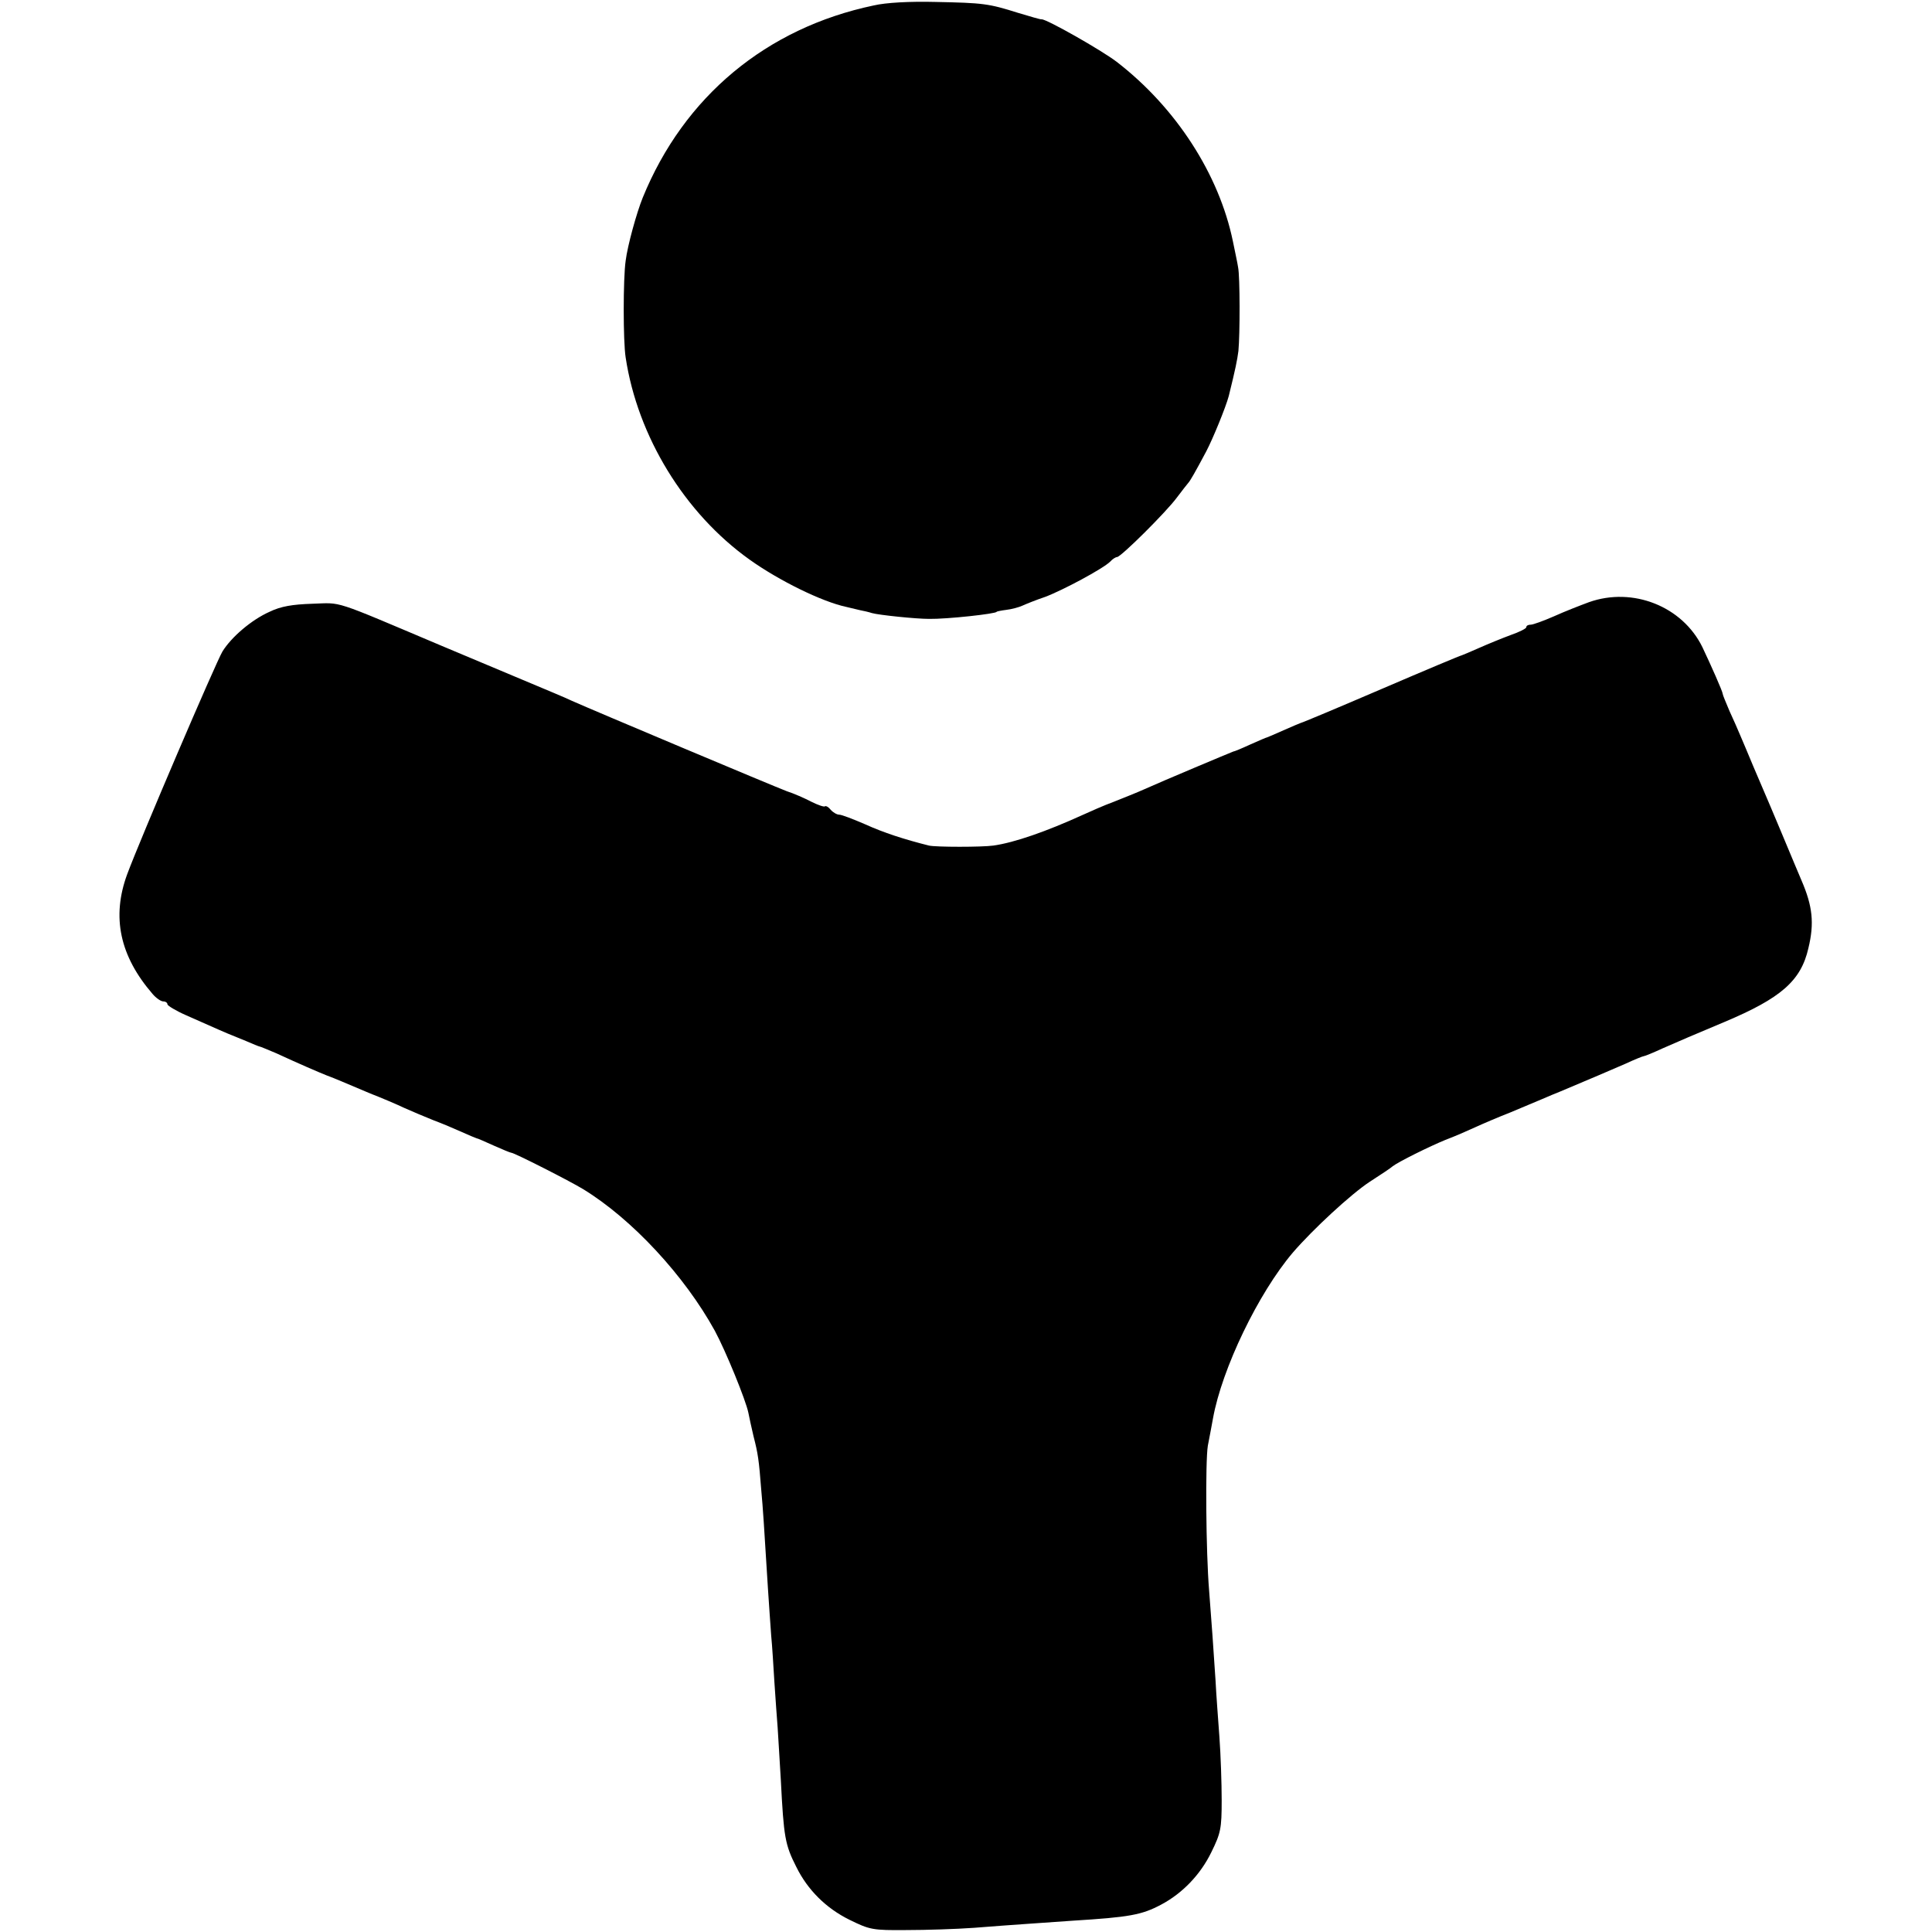
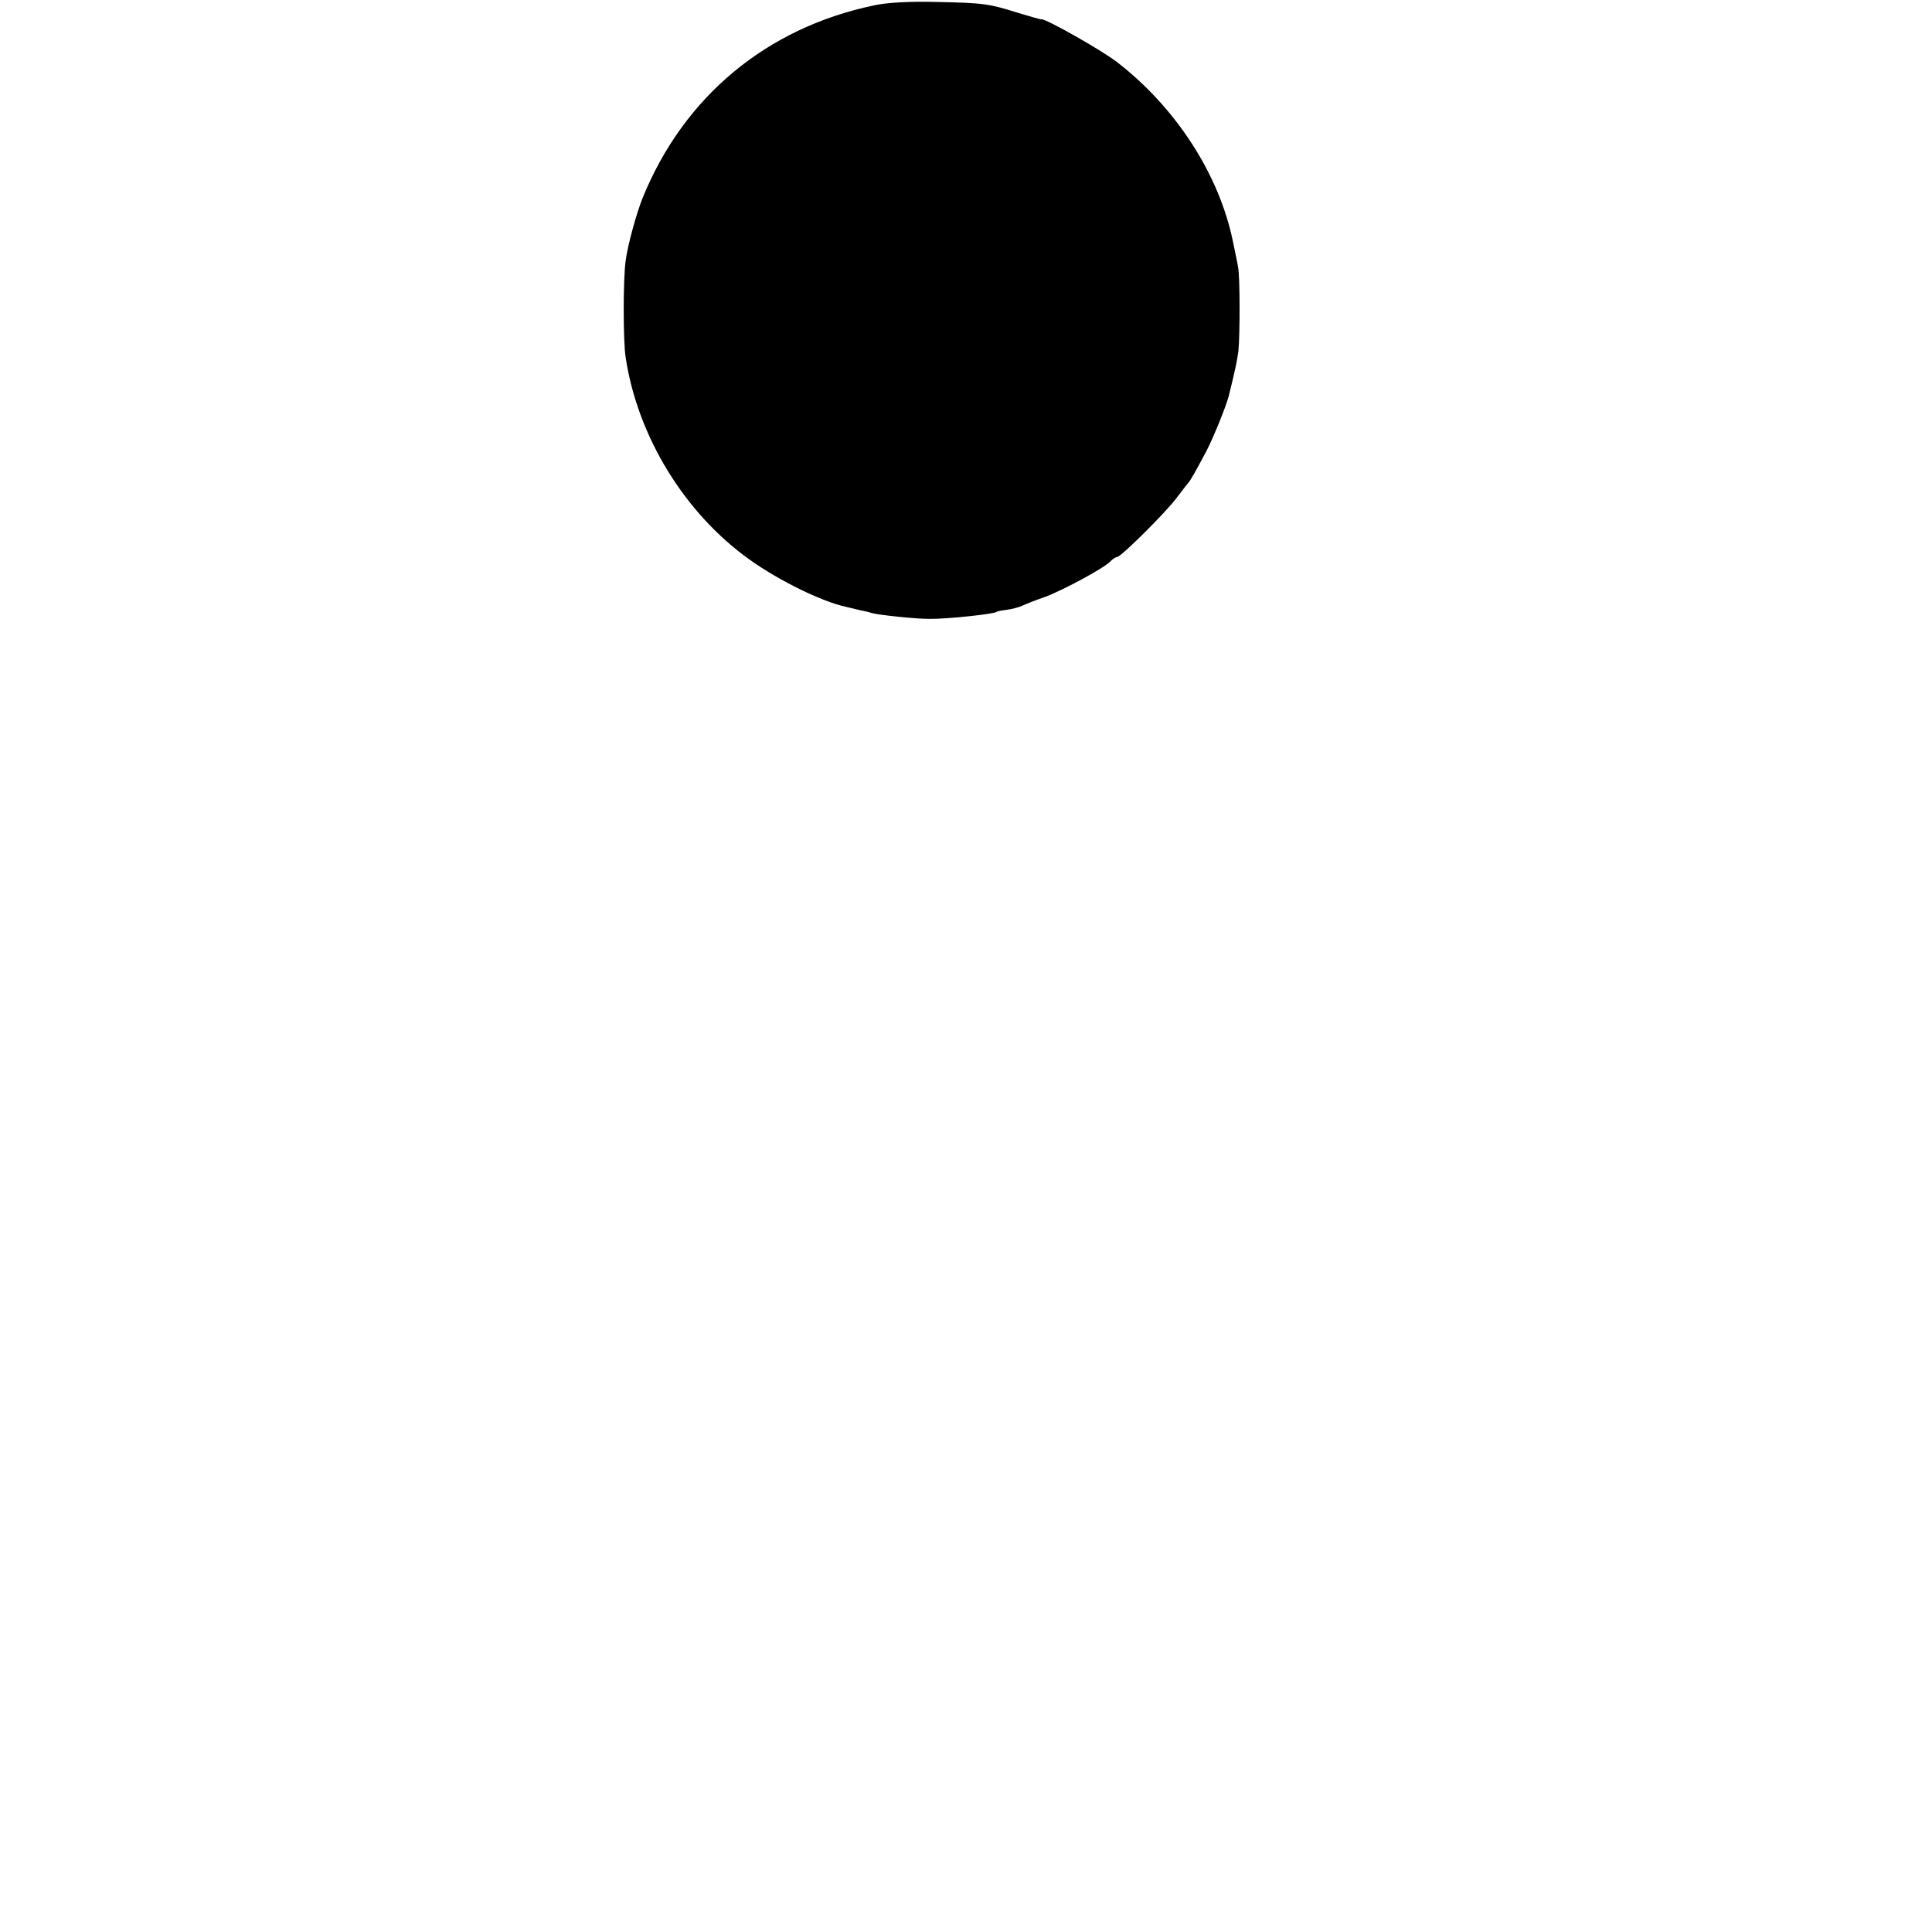
<svg xmlns="http://www.w3.org/2000/svg" version="1.0" width="600pt" height="600pt" viewBox="0 0 600 600" preserveAspectRatio="xMidYMid meet">
  <g transform="translate(0,600) scale(0.1,-0.1)" fill="#000000" stroke="none">
    <path d="M2713 5983 c-333 -70 -589 -283 -717 -597 -19 -47 -47 -148 -53 -196 -8 -55 -8 -250 0 -300 37 -245 183 -484 385 -628 91 -65 225 -131 301 -147 12 -3 30 -7 42 -10 11 -2 28 -6 37 -9 21 -6 136 -18 177 -18 56 -1 210 16 210 22 0 1 14 4 30 6 17 2 39 8 50 13 11 5 43 18 70 27 54 20 181 88 203 110 7 8 17 14 21 14 12 0 153 140 186 185 17 22 32 42 35 45 6 6 23 36 56 98 21 40 61 138 70 172 21 85 26 110 30 140 5 52 5 231 -1 260 -2 14 -10 50 -16 80 -43 209 -177 416 -361 558 -47 36 -218 133 -233 132 -3 -1 -36 9 -73 20 -92 29 -108 31 -257 34 -80 2 -154 -2 -192 -11z" />
-     <path d="M4935 4130 c-27 -10 -76 -29 -109 -44 -32 -14 -65 -26 -72 -26 -8 0 -14 -3 -14 -8 0 -4 -22 -15 -48 -24 -27 -10 -71 -28 -98 -40 -27 -12 -51 -22 -54 -23 -3 0 -115 -47 -250 -105 -135 -58 -247 -105 -250 -105 -3 -1 -27 -11 -54 -23 -27 -12 -50 -22 -51 -22 -2 0 -25 -10 -52 -22 -26 -12 -50 -22 -53 -22 -6 -2 -223 -93 -276 -117 -22 -10 -65 -27 -95 -39 -30 -11 -73 -30 -97 -41 -112 -51 -212 -86 -277 -95 -34 -5 -179 -5 -200 0 -76 19 -141 40 -198 66 -37 16 -73 30 -81 30 -7 0 -19 7 -26 15 -7 9 -15 13 -18 11 -2 -3 -22 4 -42 14 -21 11 -55 26 -77 33 -35 13 -601 251 -668 281 -16 8 -86 37 -155 66 -69 29 -181 76 -250 105 -343 145 -306 133 -400 130 -62 -2 -98 -8 -133 -25 -56 -25 -118 -78 -146 -123 -20 -33 -256 -584 -296 -692 -49 -133 -23 -254 79 -372 11 -13 26 -23 33 -23 7 0 13 -4 13 -9 0 -4 26 -20 58 -34 85 -38 136 -60 142 -62 3 -1 22 -9 44 -18 21 -9 40 -17 42 -17 2 0 26 -10 52 -21 67 -31 134 -60 157 -69 11 -4 31 -12 45 -18 14 -6 54 -23 90 -38 36 -14 83 -34 106 -45 22 -10 63 -27 90 -38 27 -10 67 -27 89 -37 22 -10 42 -18 45 -19 3 0 27 -11 54 -23 27 -12 51 -22 54 -22 9 0 182 -88 223 -113 152 -93 315 -269 409 -440 34 -63 96 -215 104 -254 3 -15 10 -48 16 -73 14 -54 17 -75 24 -166 6 -66 8 -101 21 -309 3 -49 8 -115 10 -145 3 -30 7 -95 10 -145 3 -49 8 -112 10 -140 2 -27 6 -102 10 -165 9 -176 13 -199 48 -268 35 -71 92 -128 165 -164 63 -31 72 -33 177 -32 60 0 155 3 210 7 126 10 209 15 305 22 178 11 216 18 276 50 66 35 122 93 156 163 29 59 32 73 32 161 0 53 -3 141 -7 196 -4 55 -10 134 -12 175 -5 79 -14 205 -20 280 -10 121 -12 401 -4 450 6 30 13 69 16 85 28 155 141 389 248 515 63 73 181 182 239 220 34 22 66 43 71 48 18 14 115 62 164 82 27 10 68 28 92 39 24 11 73 32 109 46 36 15 81 34 100 42 19 8 44 19 55 23 91 38 158 67 202 86 28 13 55 24 58 24 3 0 30 11 58 24 29 13 115 50 192 82 176 74 238 128 261 229 19 78 13 131 -21 210 -13 30 -23 55 -65 155 -23 55 -34 81 -85 200 -15 36 -33 79 -40 95 -7 17 -22 51 -34 77 -11 26 -21 50 -21 53 0 7 -36 88 -63 145 -62 127 -216 188 -352 140z" />
  </g>
</svg>